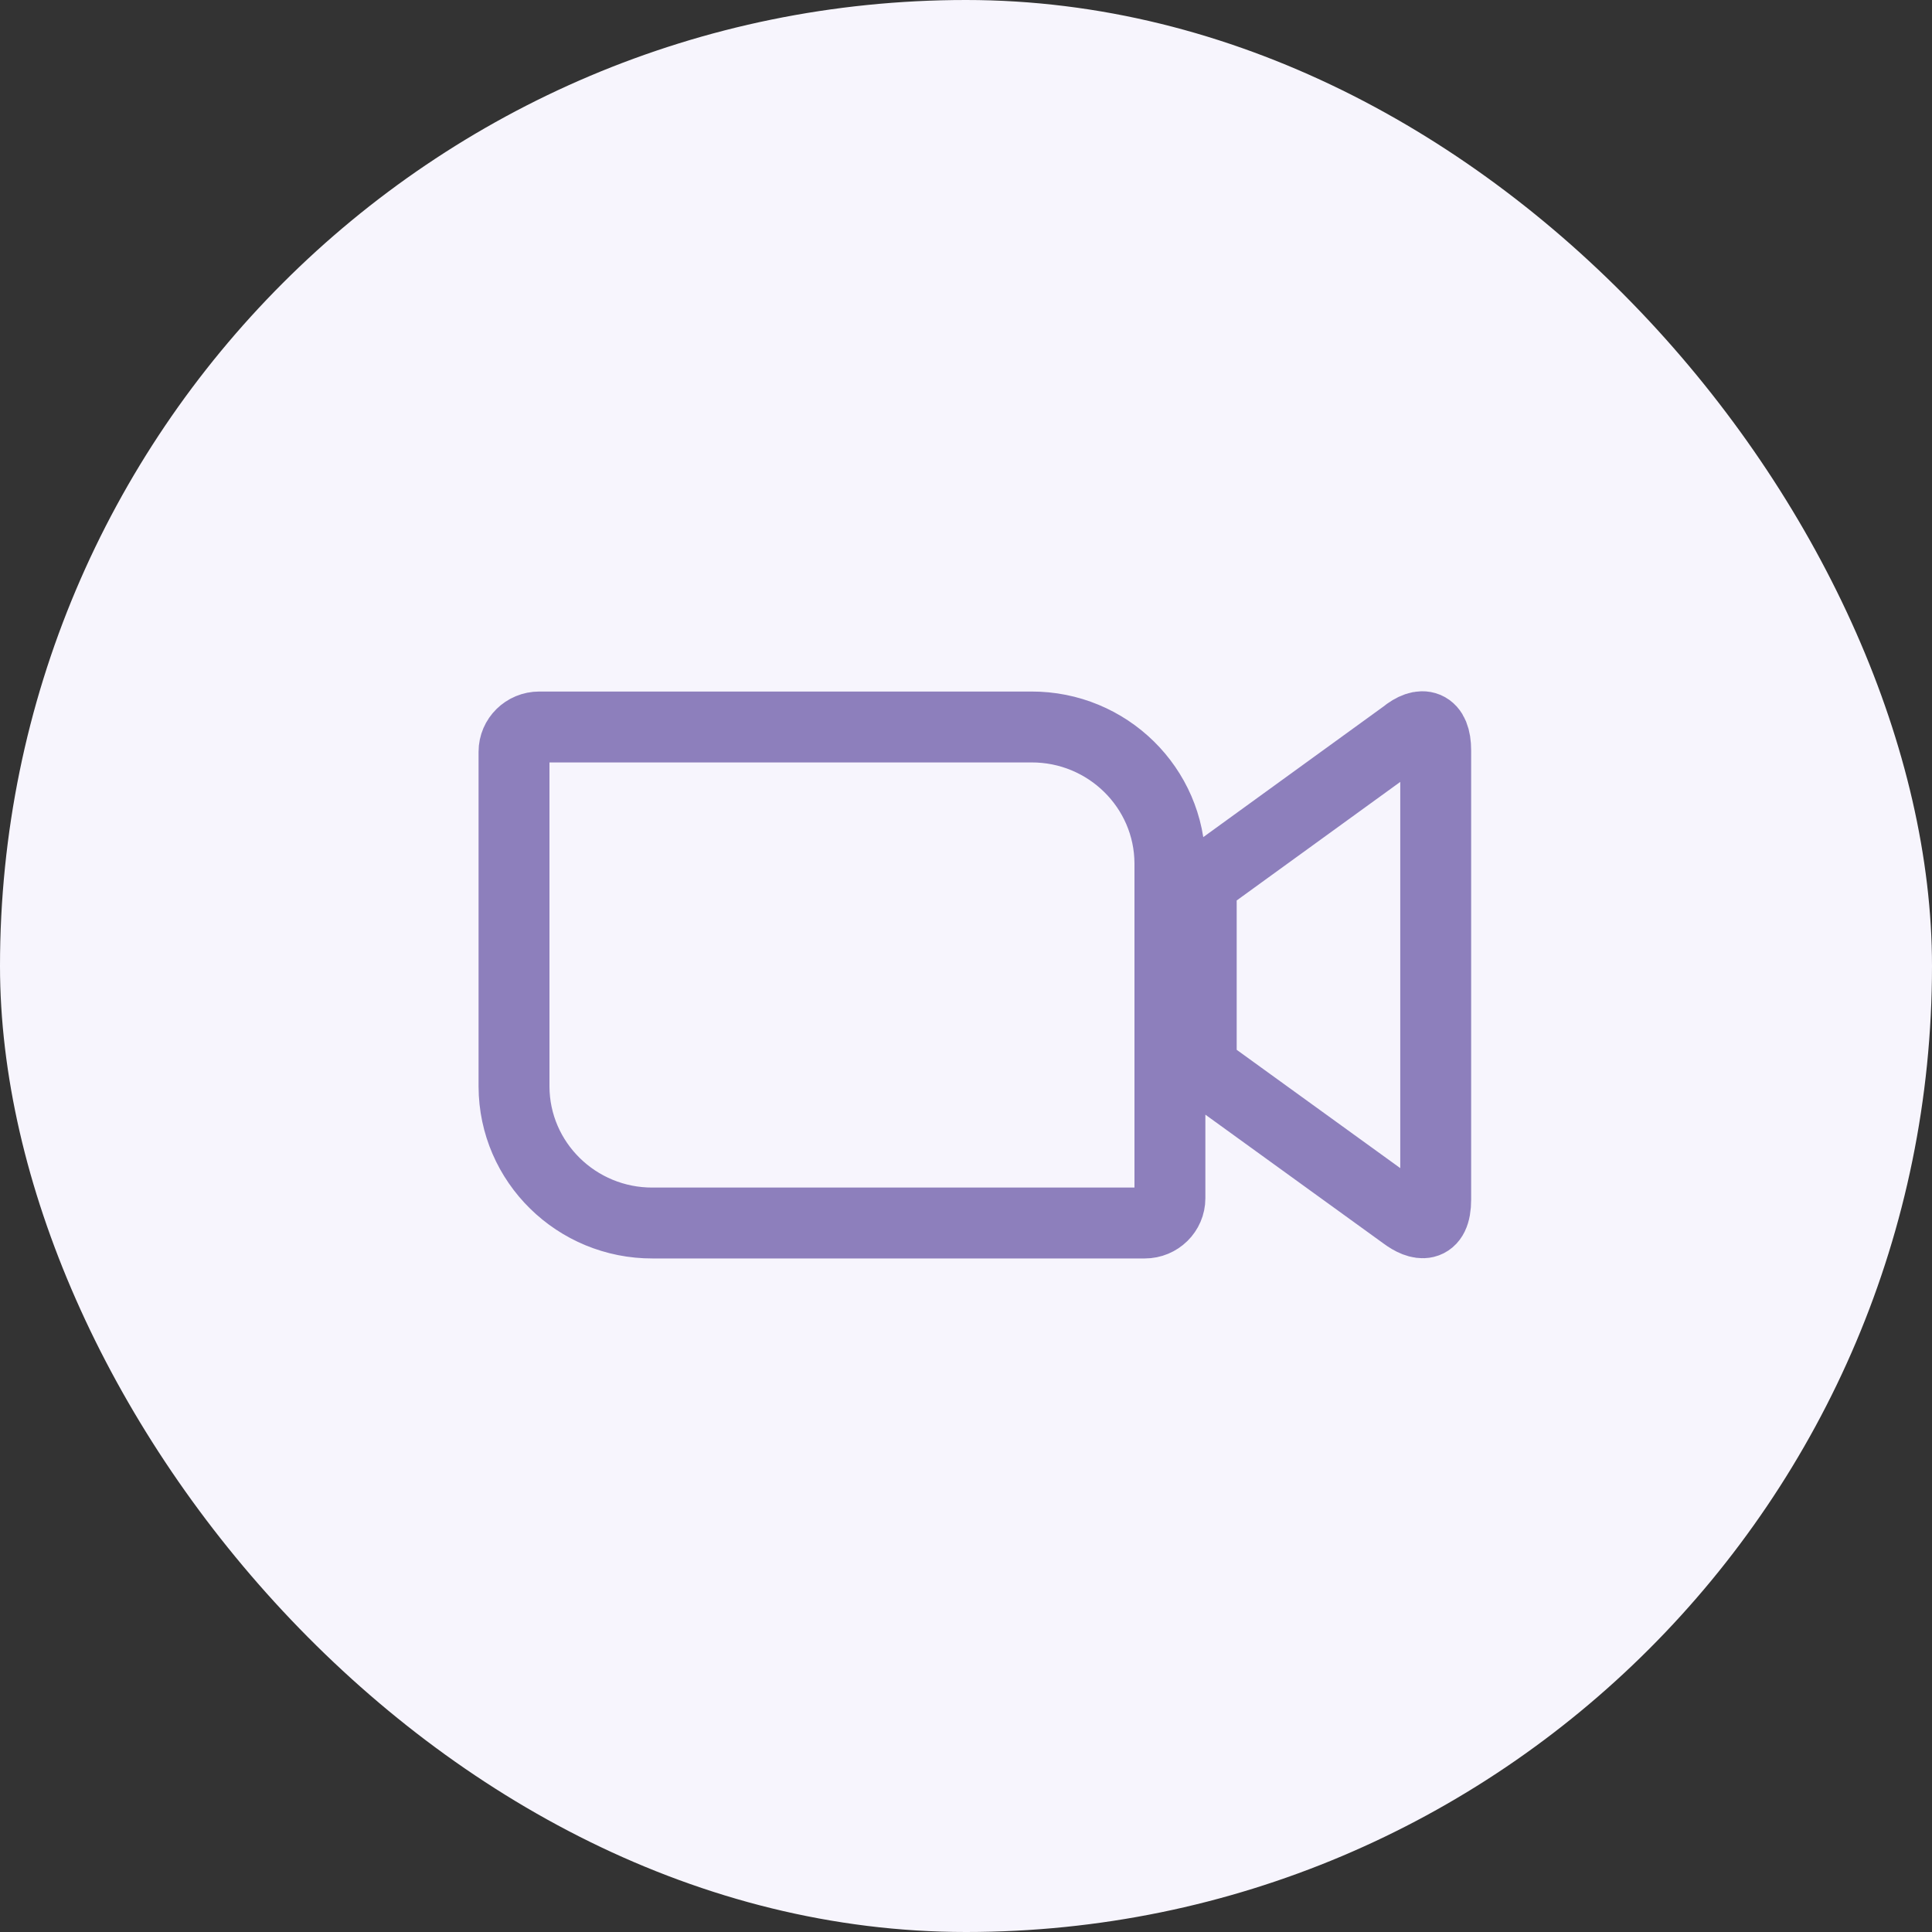
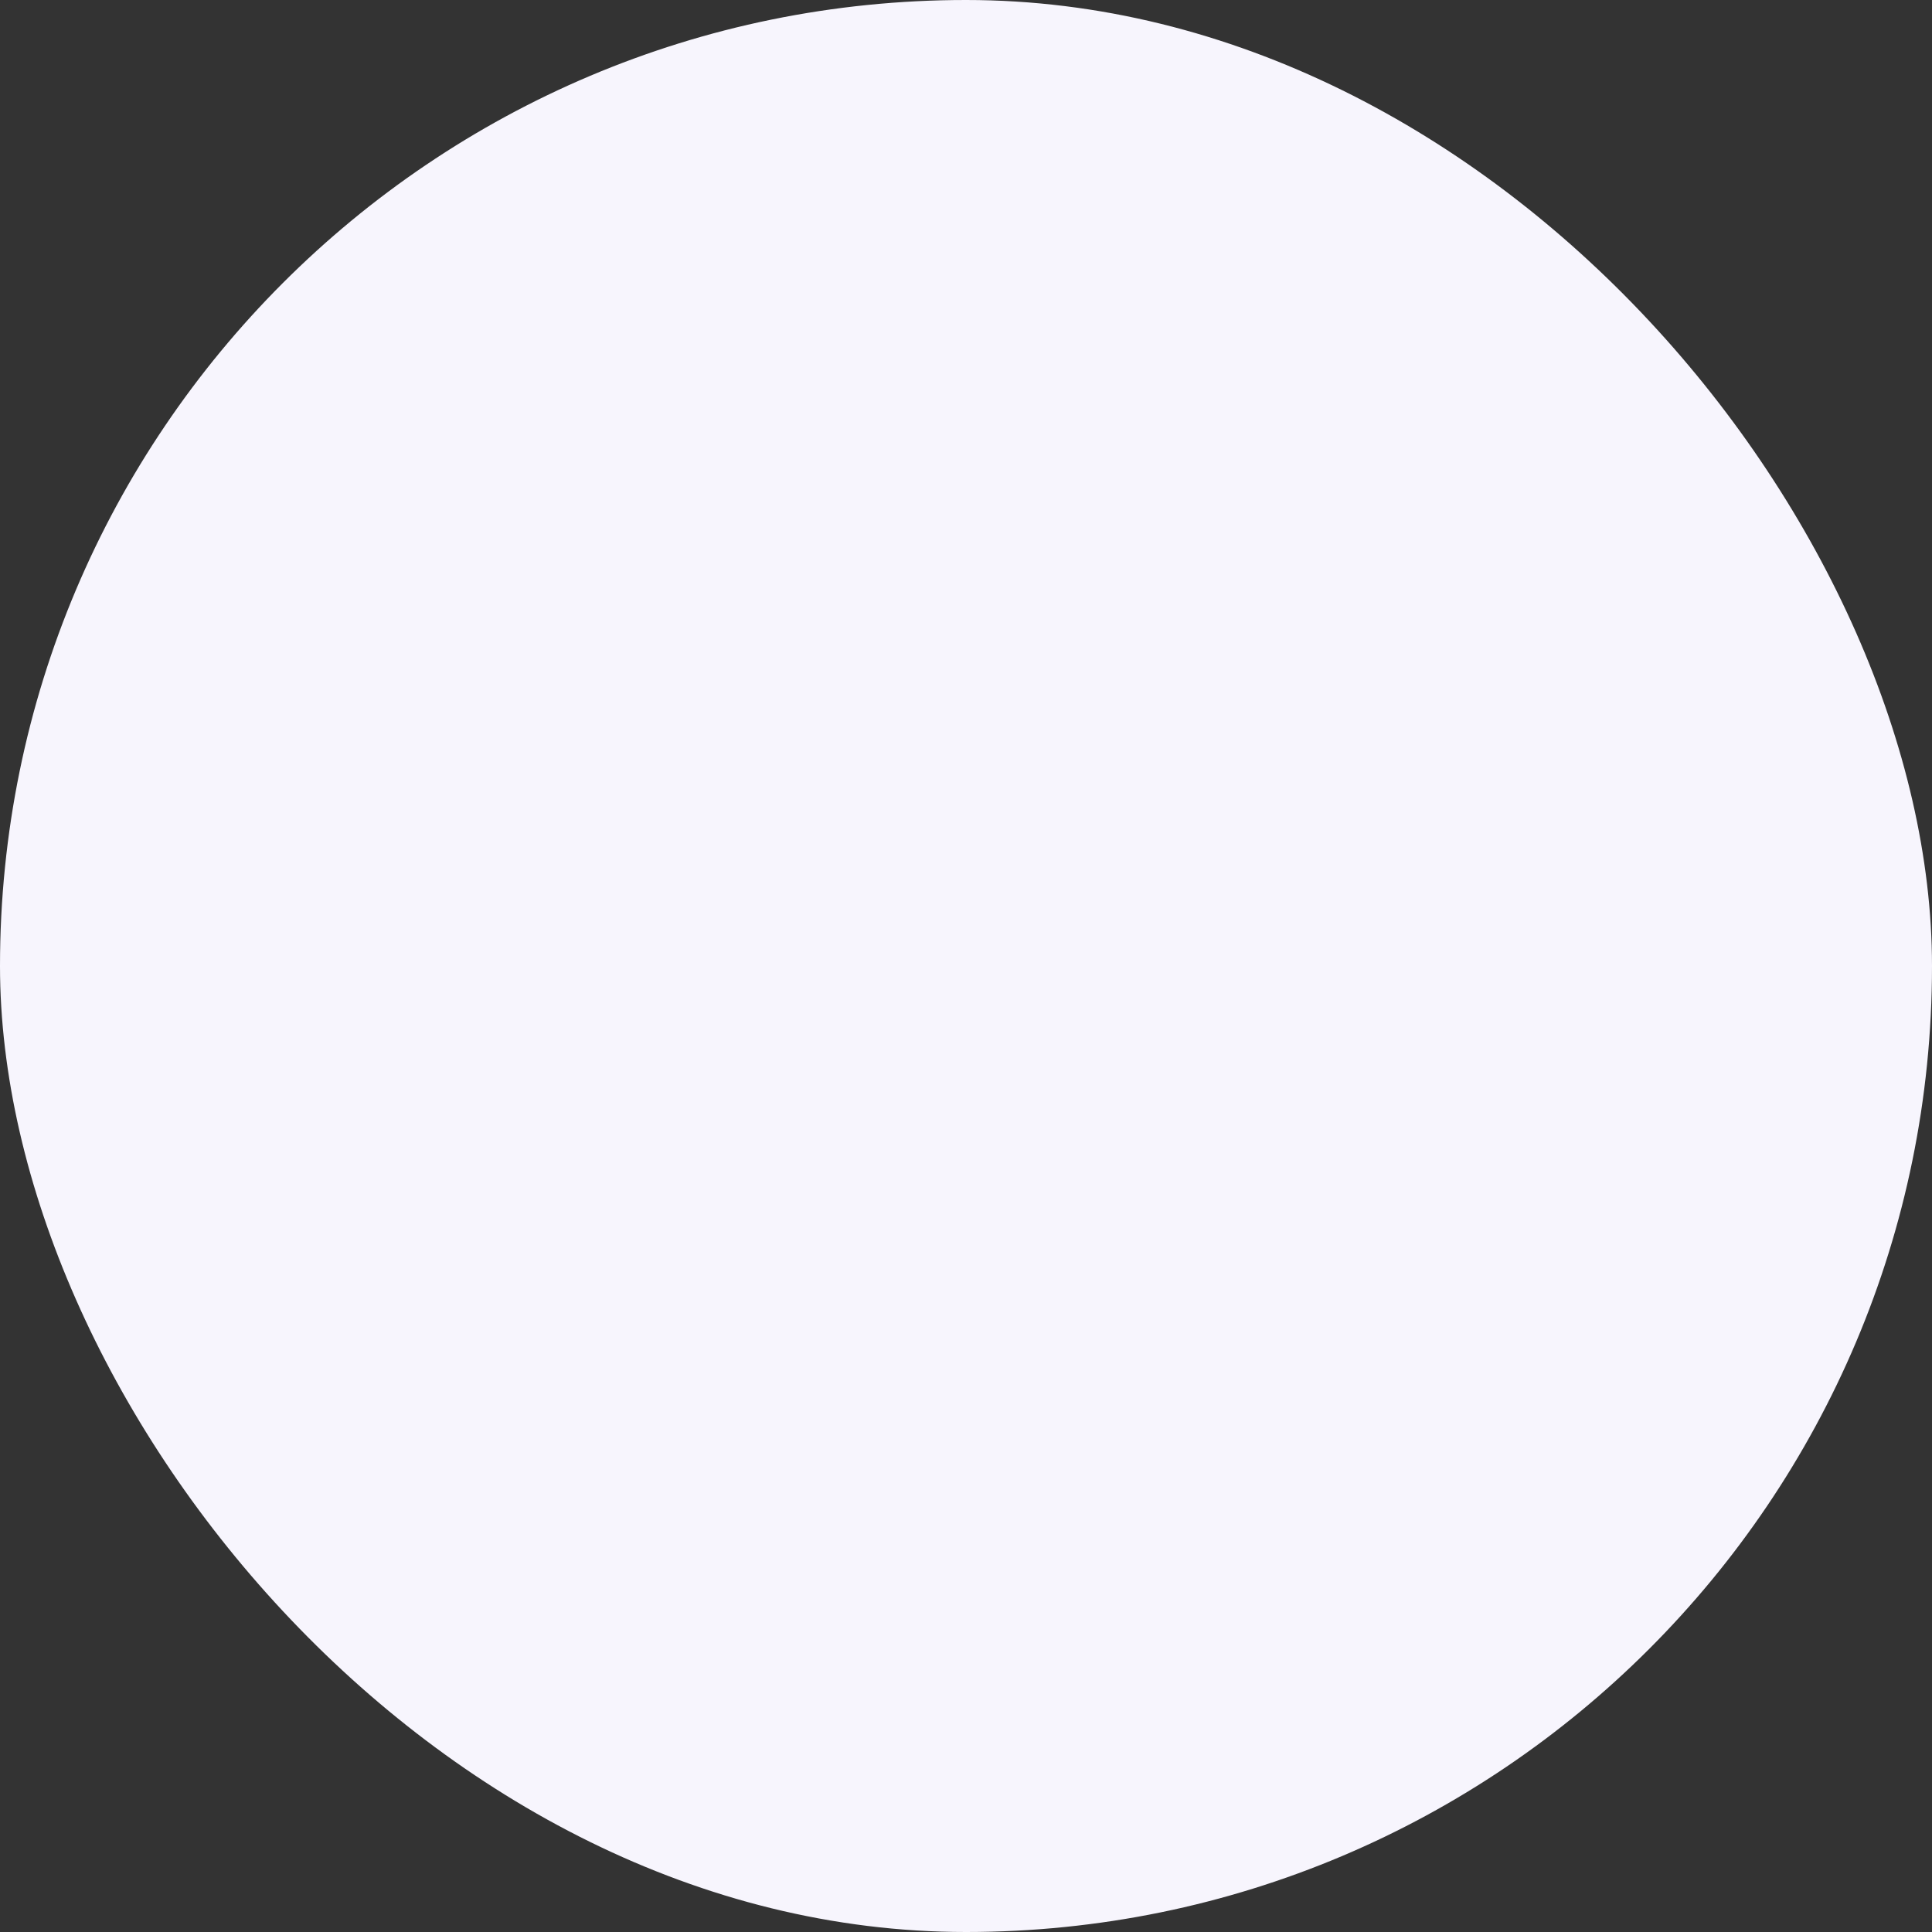
<svg xmlns="http://www.w3.org/2000/svg" width="109" height="109" viewBox="0 0 109 109" fill="none">
  <rect x="0" y="0" width="109" height="109" fill="#333333" stroke="none" />
  <rect width="109" height="109" rx="54.5" fill="#F7F5FD" />
  <g clip-path="url(#clip0_888_117)">
-     <path d="M29 42.411V61.306C29.017 65.579 32.534 69.017 36.823 69H64.581C65.371 69 66.005 68.37 66.005 67.604V48.71C65.988 44.437 62.472 40.998 58.182 41.015H30.424C29.635 41.015 29 41.645 29 42.411ZM67.772 49.782L79.233 41.475C80.228 40.658 81 40.862 81 42.343V67.672C81 69.358 80.056 69.153 79.233 68.54L67.772 60.25V49.782Z" stroke="#8D7FBC" stroke-width="4" stroke-linejoin="round" />
+     <path d="M29 42.411V61.306C29.017 65.579 32.534 69.017 36.823 69H64.581C65.371 69 66.005 68.37 66.005 67.604V48.71C65.988 44.437 62.472 40.998 58.182 41.015H30.424C29.635 41.015 29 41.645 29 42.411ZL79.233 41.475C80.228 40.658 81 40.862 81 42.343V67.672C81 69.358 80.056 69.153 79.233 68.54L67.772 60.25V49.782Z" stroke="#8D7FBC" stroke-width="4" stroke-linejoin="round" />
  </g>
  <defs>
    <clipPath id="clip0_888_117">
-       <rect width="62" height="62" fill="white" transform="translate(24 24)" />
-     </clipPath>
+       </clipPath>
  </defs>
</svg>